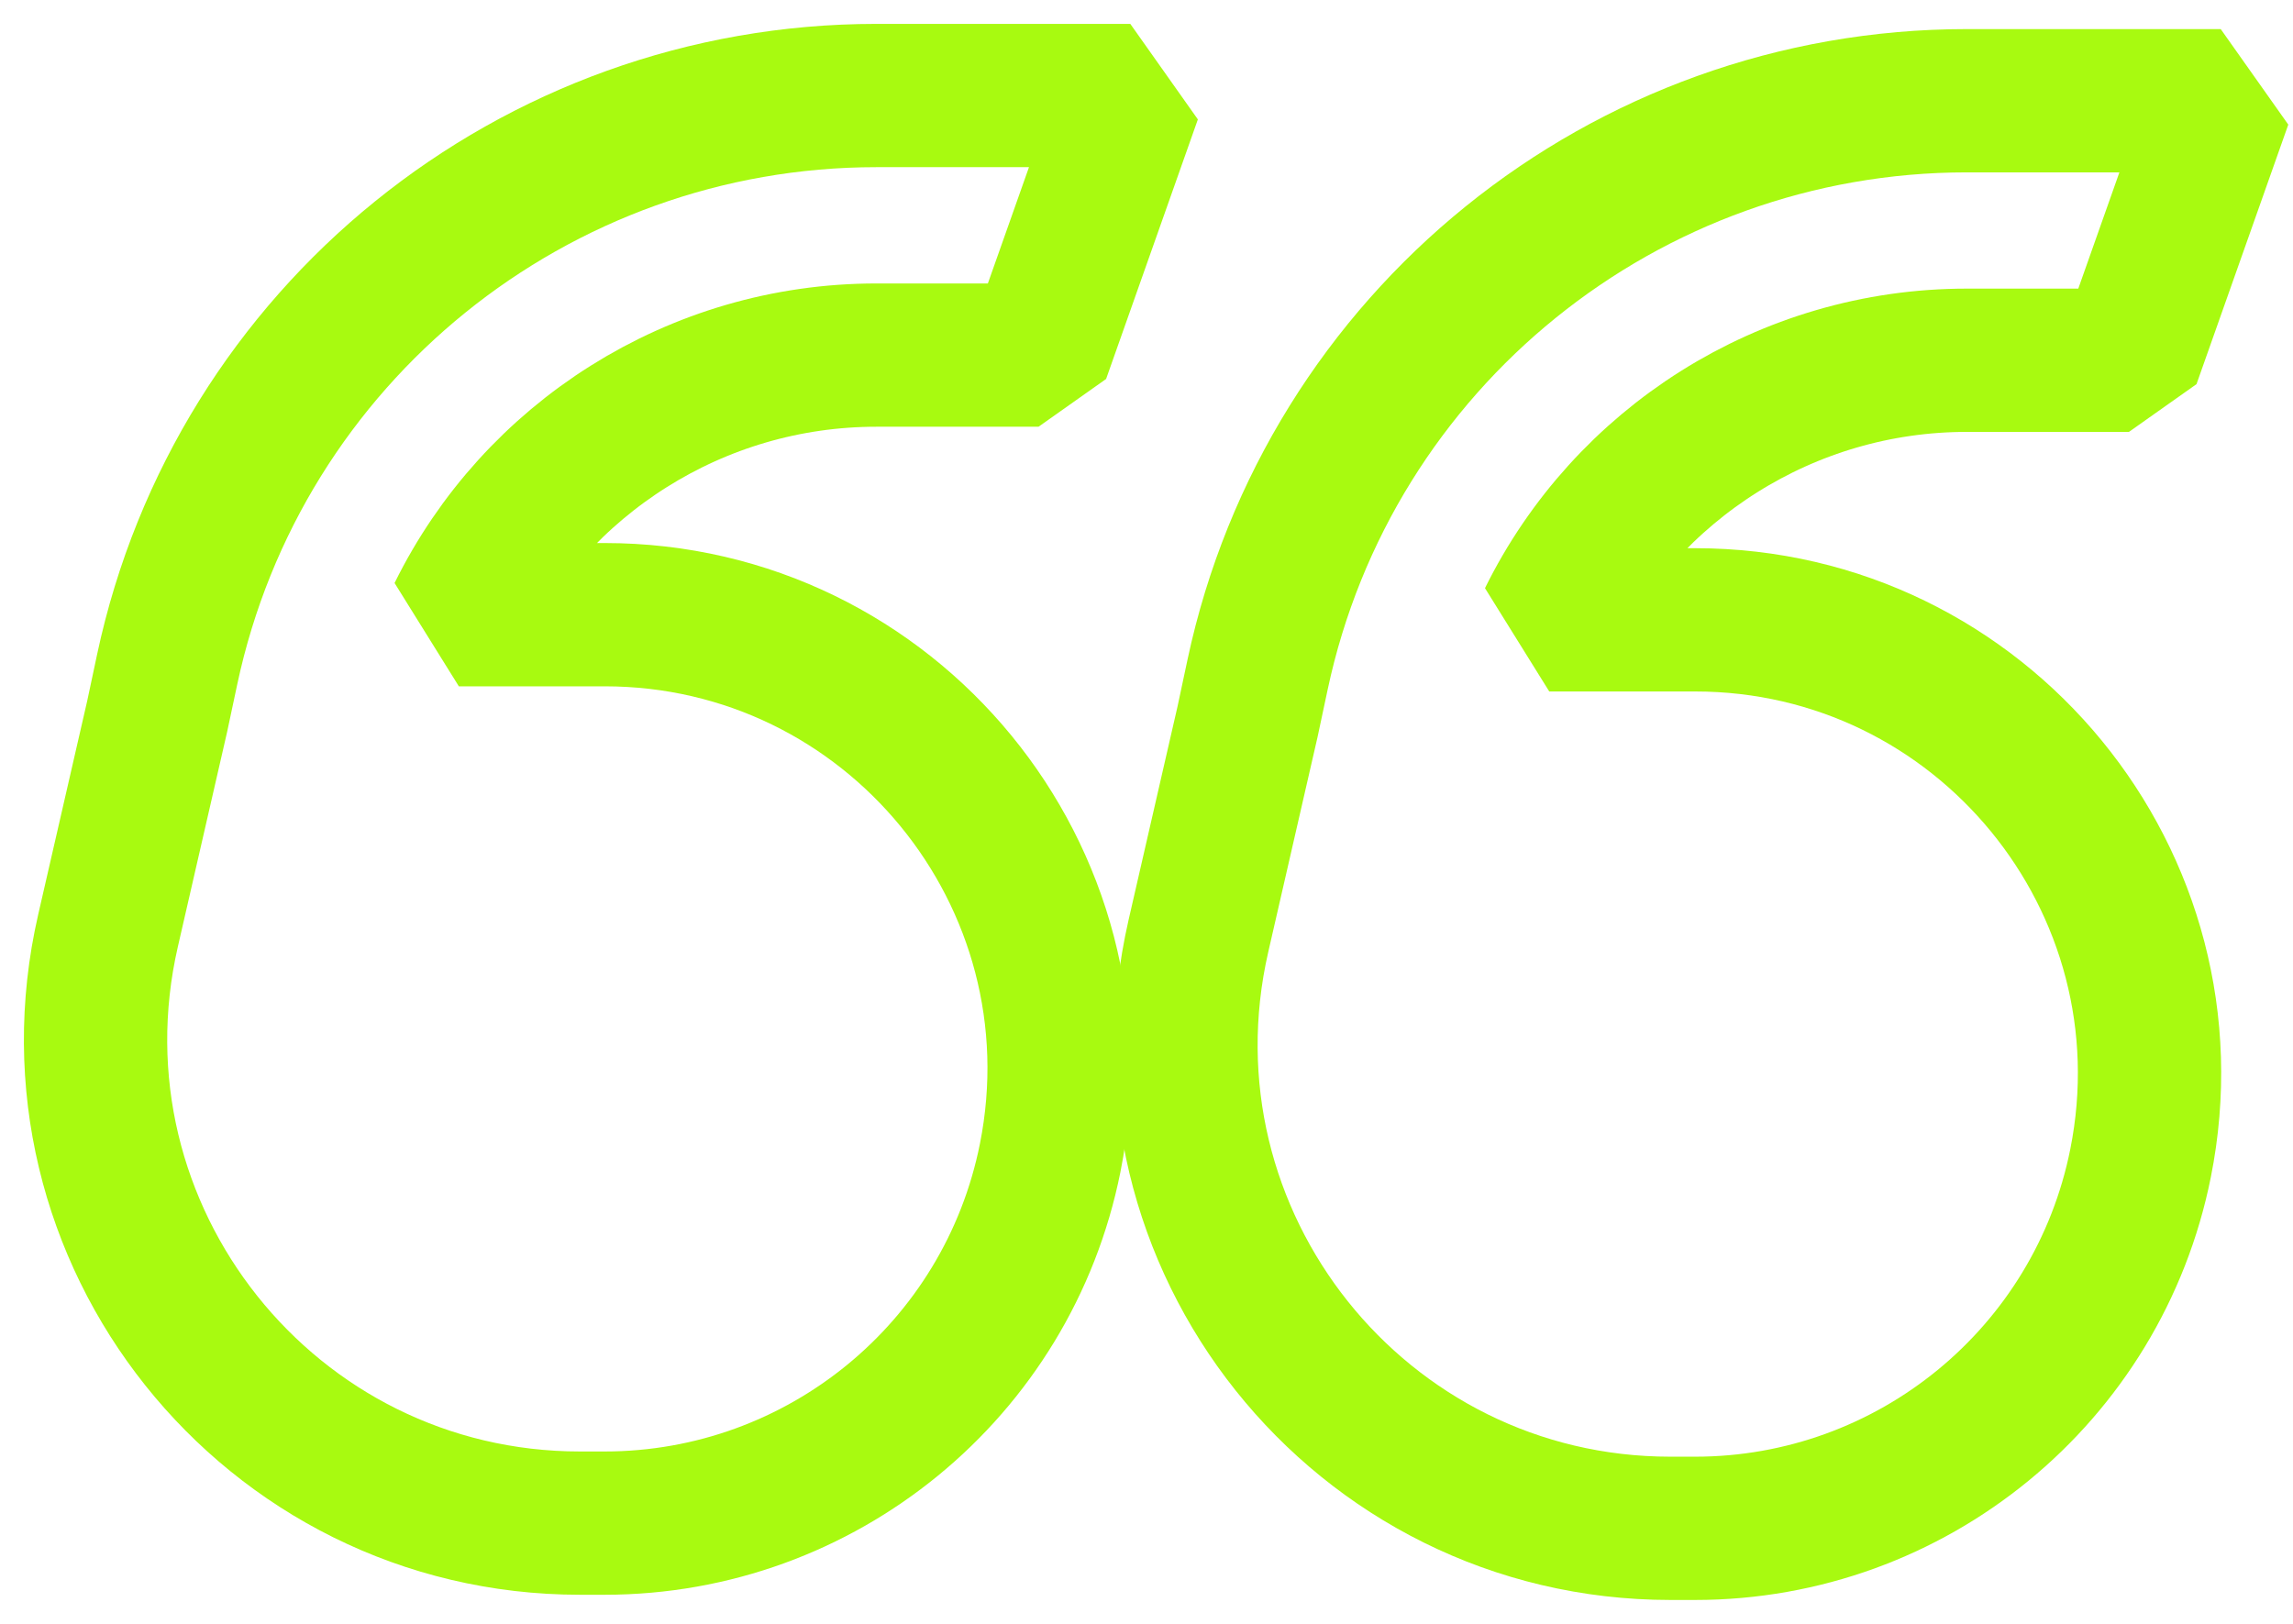
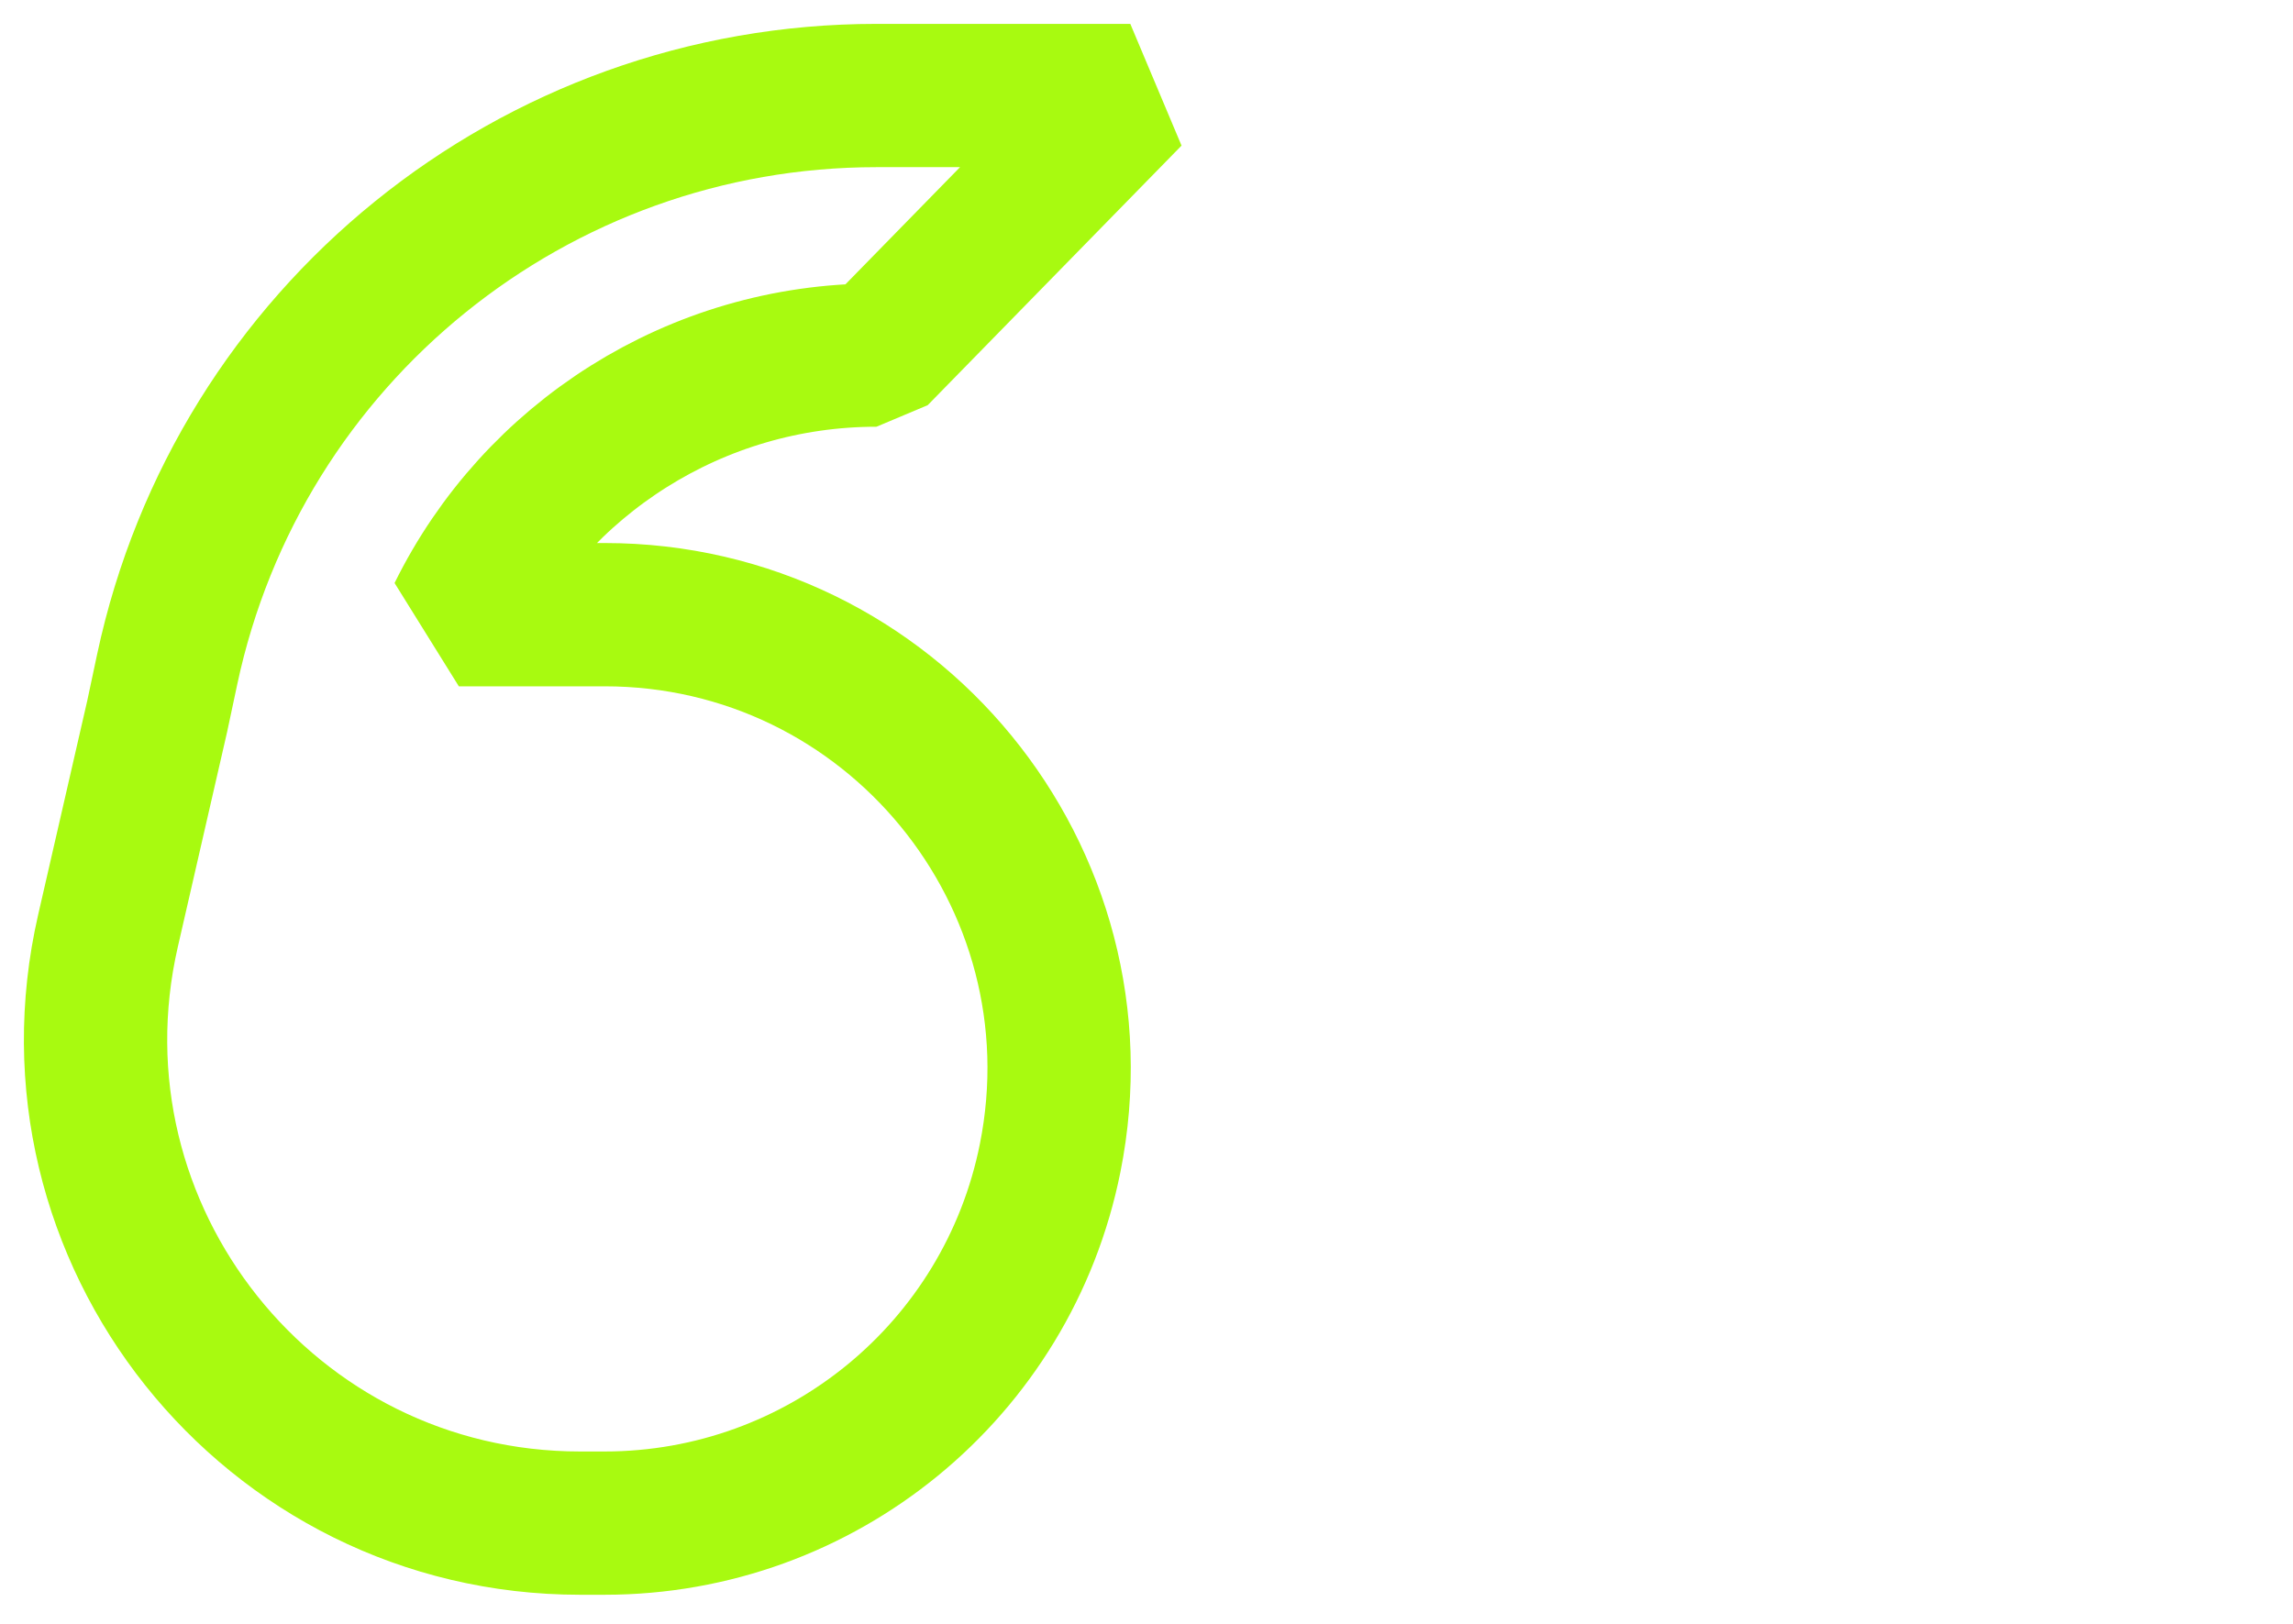
<svg xmlns="http://www.w3.org/2000/svg" width="48" height="34" viewBox="0 0 48 34" fill="none">
-   <path d="M41.173 2.109C34.01 2.109 27.821 7.116 26.326 14.122L26.116 15.108L25.087 19.596C23.631 25.945 28.454 32 34.968 32H35.483C40.016 32 43.92 28.8 44.809 24.354C45.986 18.469 41.484 12.978 35.483 12.978H32.431C34.041 9.712 37.396 7.543 41.173 7.543H44.566L46.487 2.109H41.173Z" stroke="#A8FA10" stroke-width="3" stroke-linejoin="bevel" />
-   <path d="M18.347 2C11.184 2 4.995 7.007 3.5 14.013L3.29 15L2.261 19.487C0.805 25.836 5.628 31.891 12.142 31.891H12.656C17.19 31.891 21.094 28.691 21.983 24.246C23.16 18.36 18.658 12.87 12.656 12.87H9.605C11.215 9.603 14.57 7.435 18.347 7.435H21.74L23.661 2H18.347Z" stroke="#A8FA10" stroke-width="3" stroke-linejoin="bevel" />
+   <path d="M18.347 2C11.184 2 4.995 7.007 3.5 14.013L3.29 15L2.261 19.487C0.805 25.836 5.628 31.891 12.142 31.891H12.656C17.19 31.891 21.094 28.691 21.983 24.246C23.16 18.36 18.658 12.87 12.656 12.87H9.605C11.215 9.603 14.57 7.435 18.347 7.435L23.661 2H18.347Z" stroke="#A8FA10" stroke-width="3" stroke-linejoin="bevel" />
</svg>